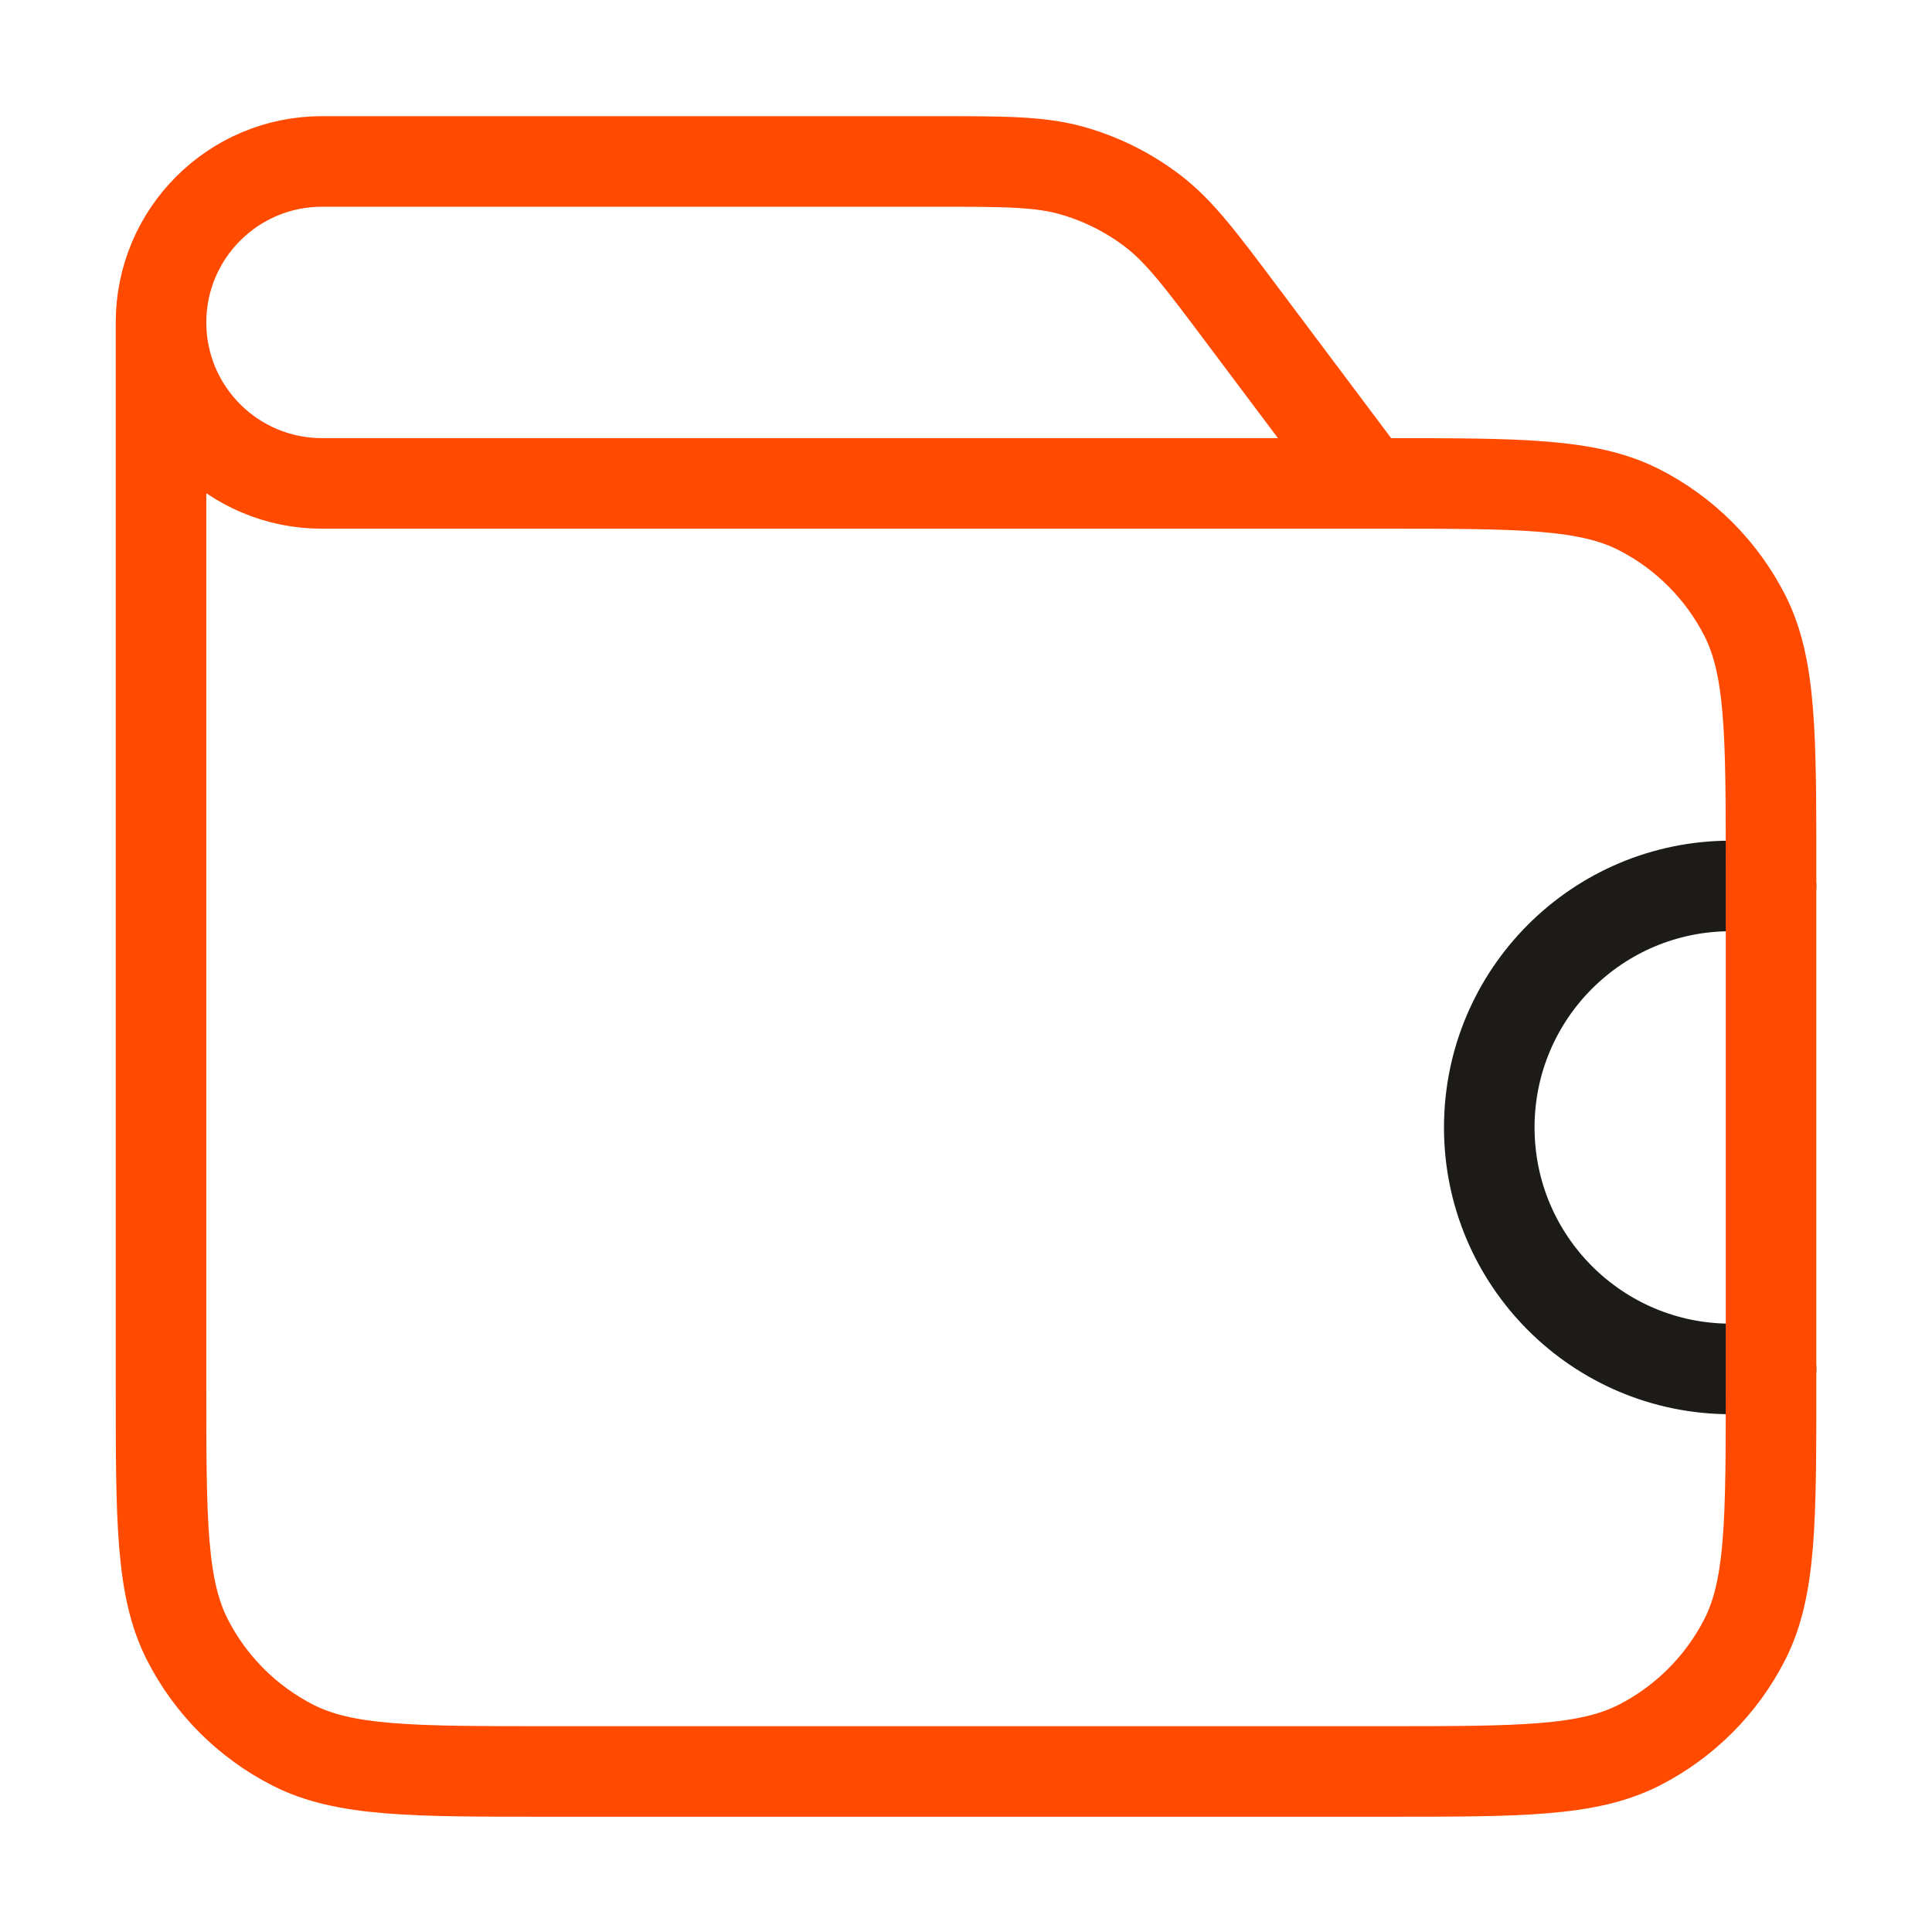
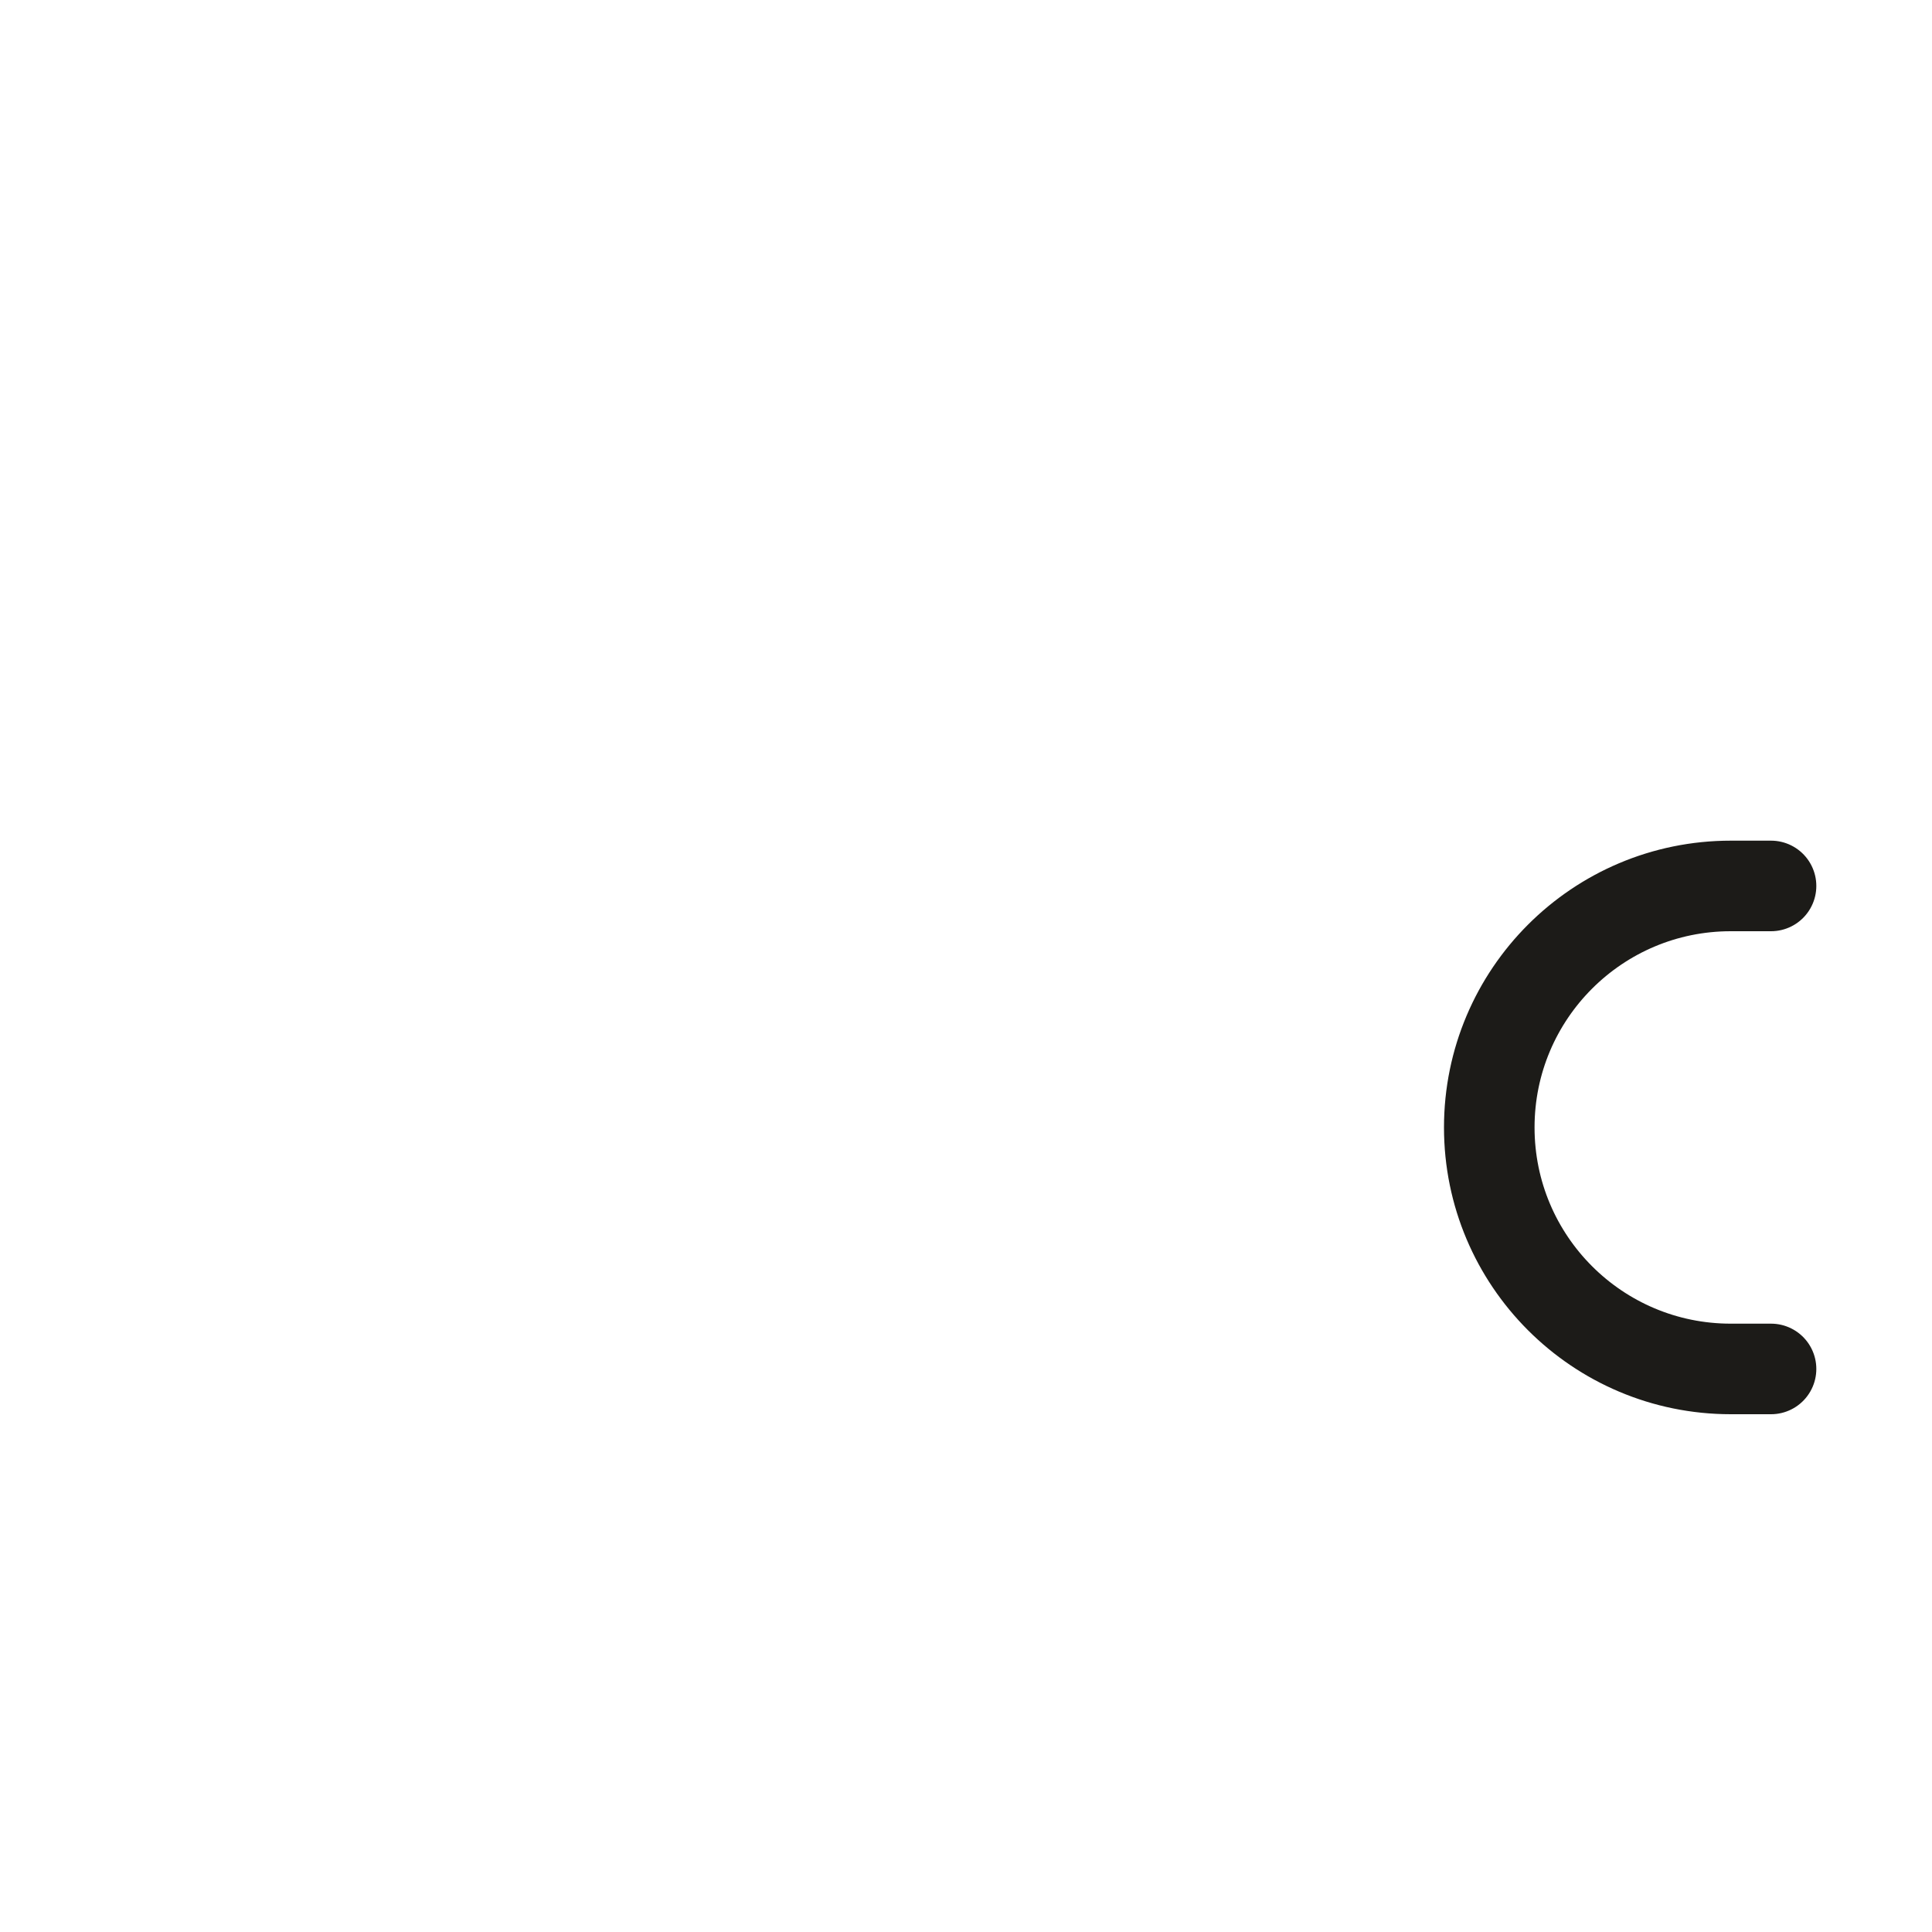
<svg xmlns="http://www.w3.org/2000/svg" width="32" height="32" viewBox="0 0 32 32" fill="none">
  <g id="wallet">
    <path id="Accent" d="M29.334 14.674H28.667C26.458 14.674 24.667 16.465 24.667 18.674V18.674C24.667 20.883 26.458 22.674 28.667 22.674H29.334" stroke="#1C1B18" stroke-width="1.5" stroke-linecap="round" stroke-linejoin="round" />
-     <path id="Vector" d="M2.667 5.341L2.667 22.941C2.667 25.181 2.667 26.301 3.103 27.157C3.486 27.909 4.098 28.521 4.851 28.905C5.707 29.341 6.827 29.341 9.067 29.341L22.934 29.341C25.174 29.341 26.294 29.341 27.15 28.905C27.902 28.521 28.514 27.909 28.898 27.157C29.334 26.301 29.334 25.181 29.334 22.941V14.407C29.334 12.167 29.334 11.047 28.898 10.191C28.514 9.439 27.902 8.827 27.15 8.443C26.294 8.007 25.174 8.007 22.934 8.007L16 8.007M22.667 8.007L20.587 5.234C19.883 4.295 19.531 3.826 19.085 3.488C18.69 3.188 18.242 2.964 17.765 2.828C17.227 2.674 16.64 2.674 15.467 2.674L5.334 2.674C3.861 2.674 2.667 3.868 2.667 5.341V5.341C2.667 6.814 3.861 8.007 5.334 8.007L22.667 8.007Z" stroke="#FF4A00" stroke-width="1.5" stroke-linecap="round" stroke-linejoin="round" />
  </g>
</svg>